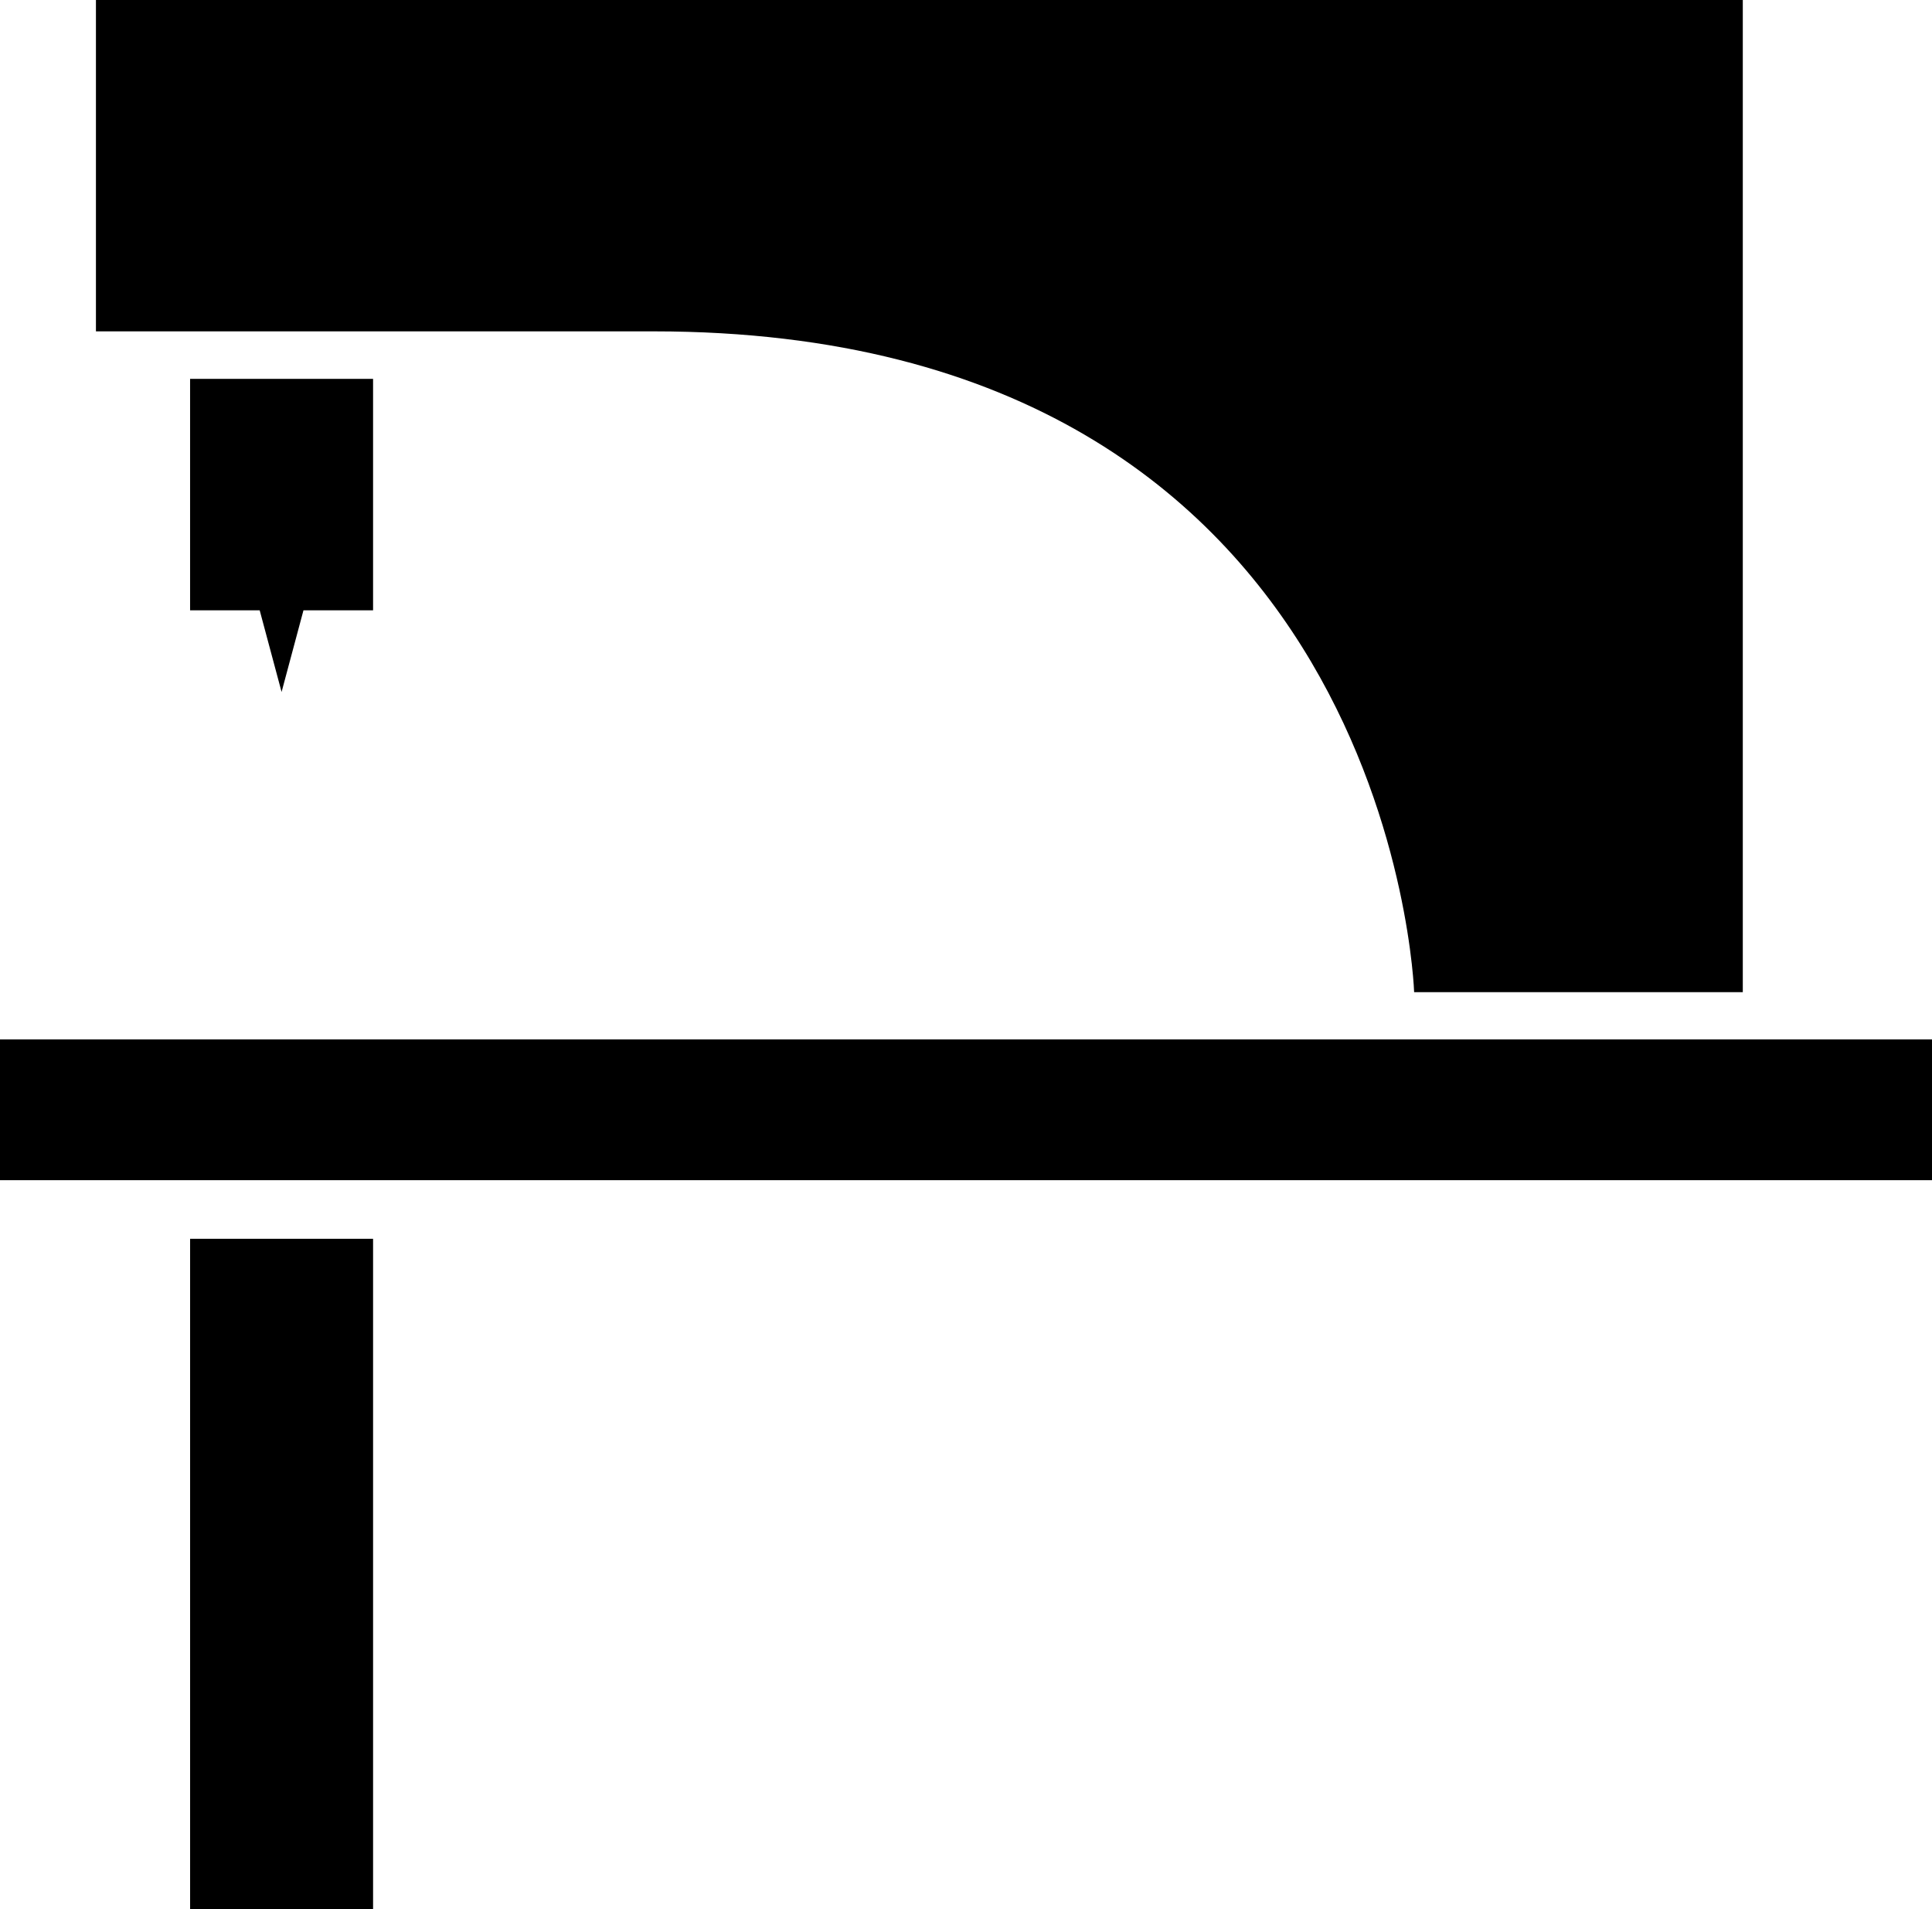
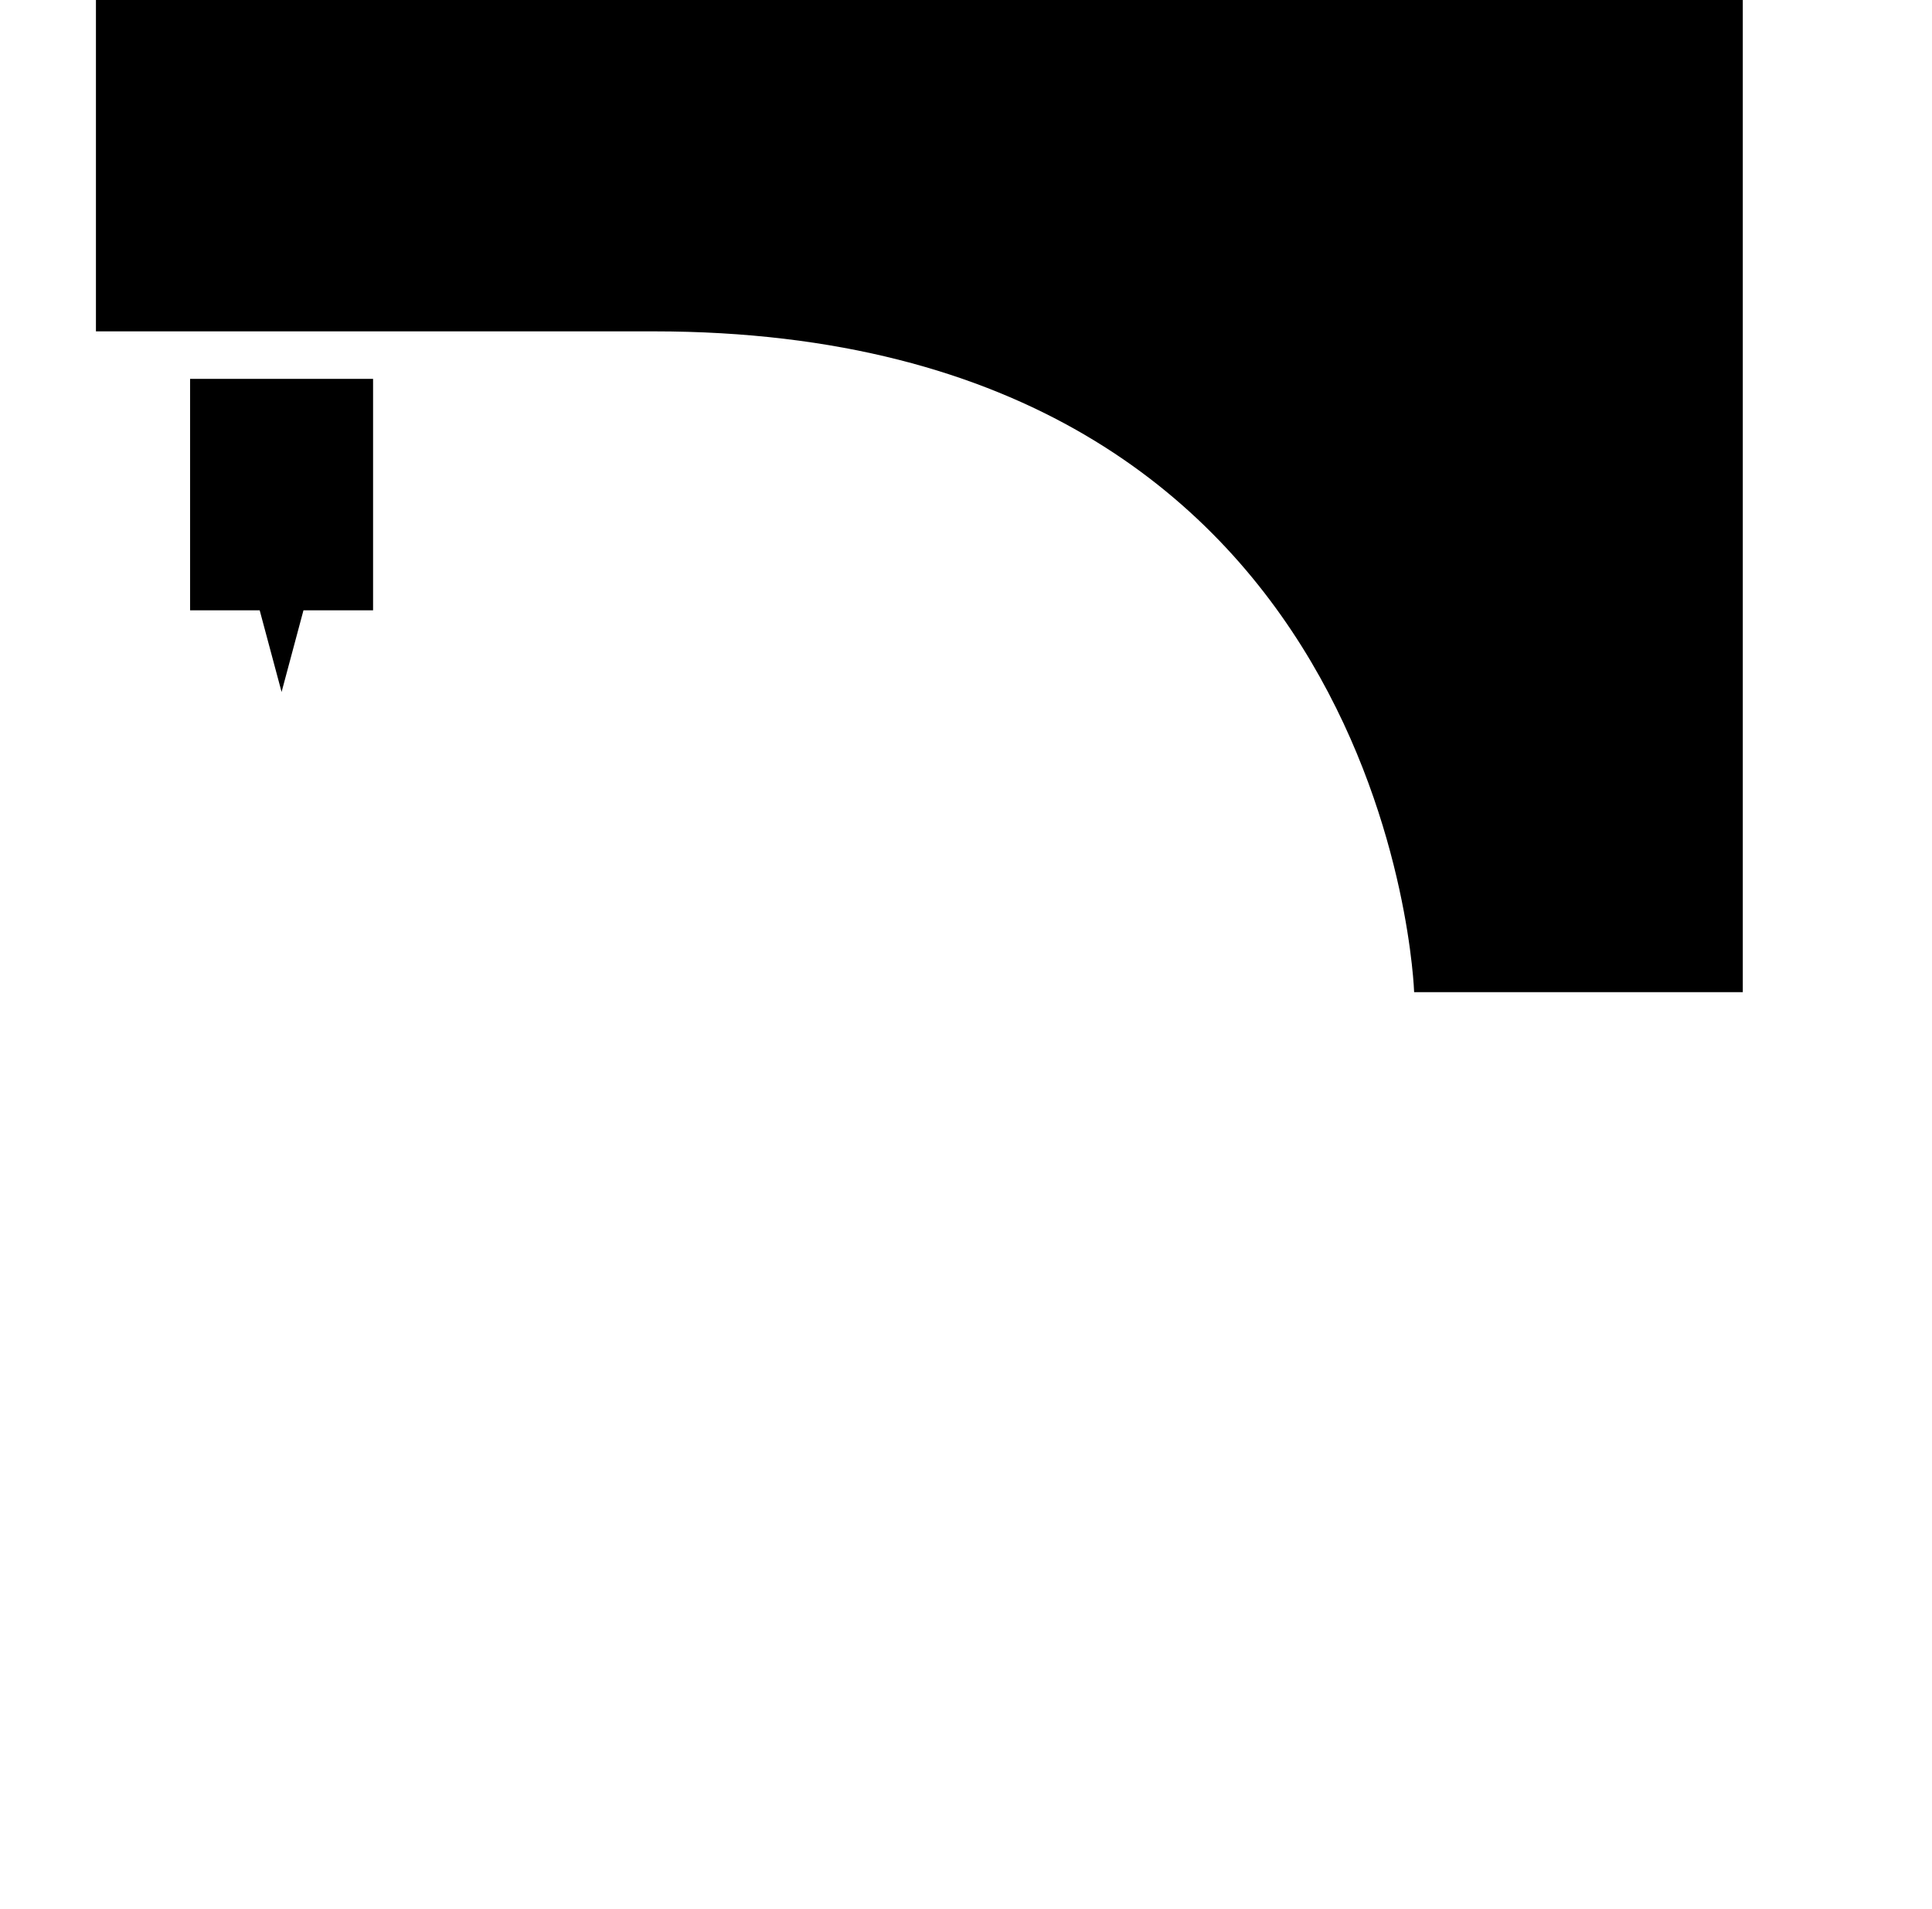
<svg xmlns="http://www.w3.org/2000/svg" viewBox="0 0 2893.11 2858.52">
  <g id="Layer_2" data-name="Layer 2">
    <g id="Layer_1-2" data-name="Layer 1">
-       <rect y="1556.28" width="2893.11" height="210.86" />
-       <rect x="284.66" y="1854.88" width="274.01" height="1003.64" />
-       <path d="M143.66,0H2609.78V1485.6H2117.62S2085.7,496.15,979,496.15H143.66Z" />
+       <path d="M143.66,0H2609.78V1485.6H2117.62S2085.7,496.15,979,496.15H143.66" />
      <polygon points="558.67 567.28 284.65 567.28 284.65 913.82 388.88 913.82 421.66 1036.1 454.44 913.82 558.67 913.82 558.67 567.28" />
    </g>
  </g>
</svg>